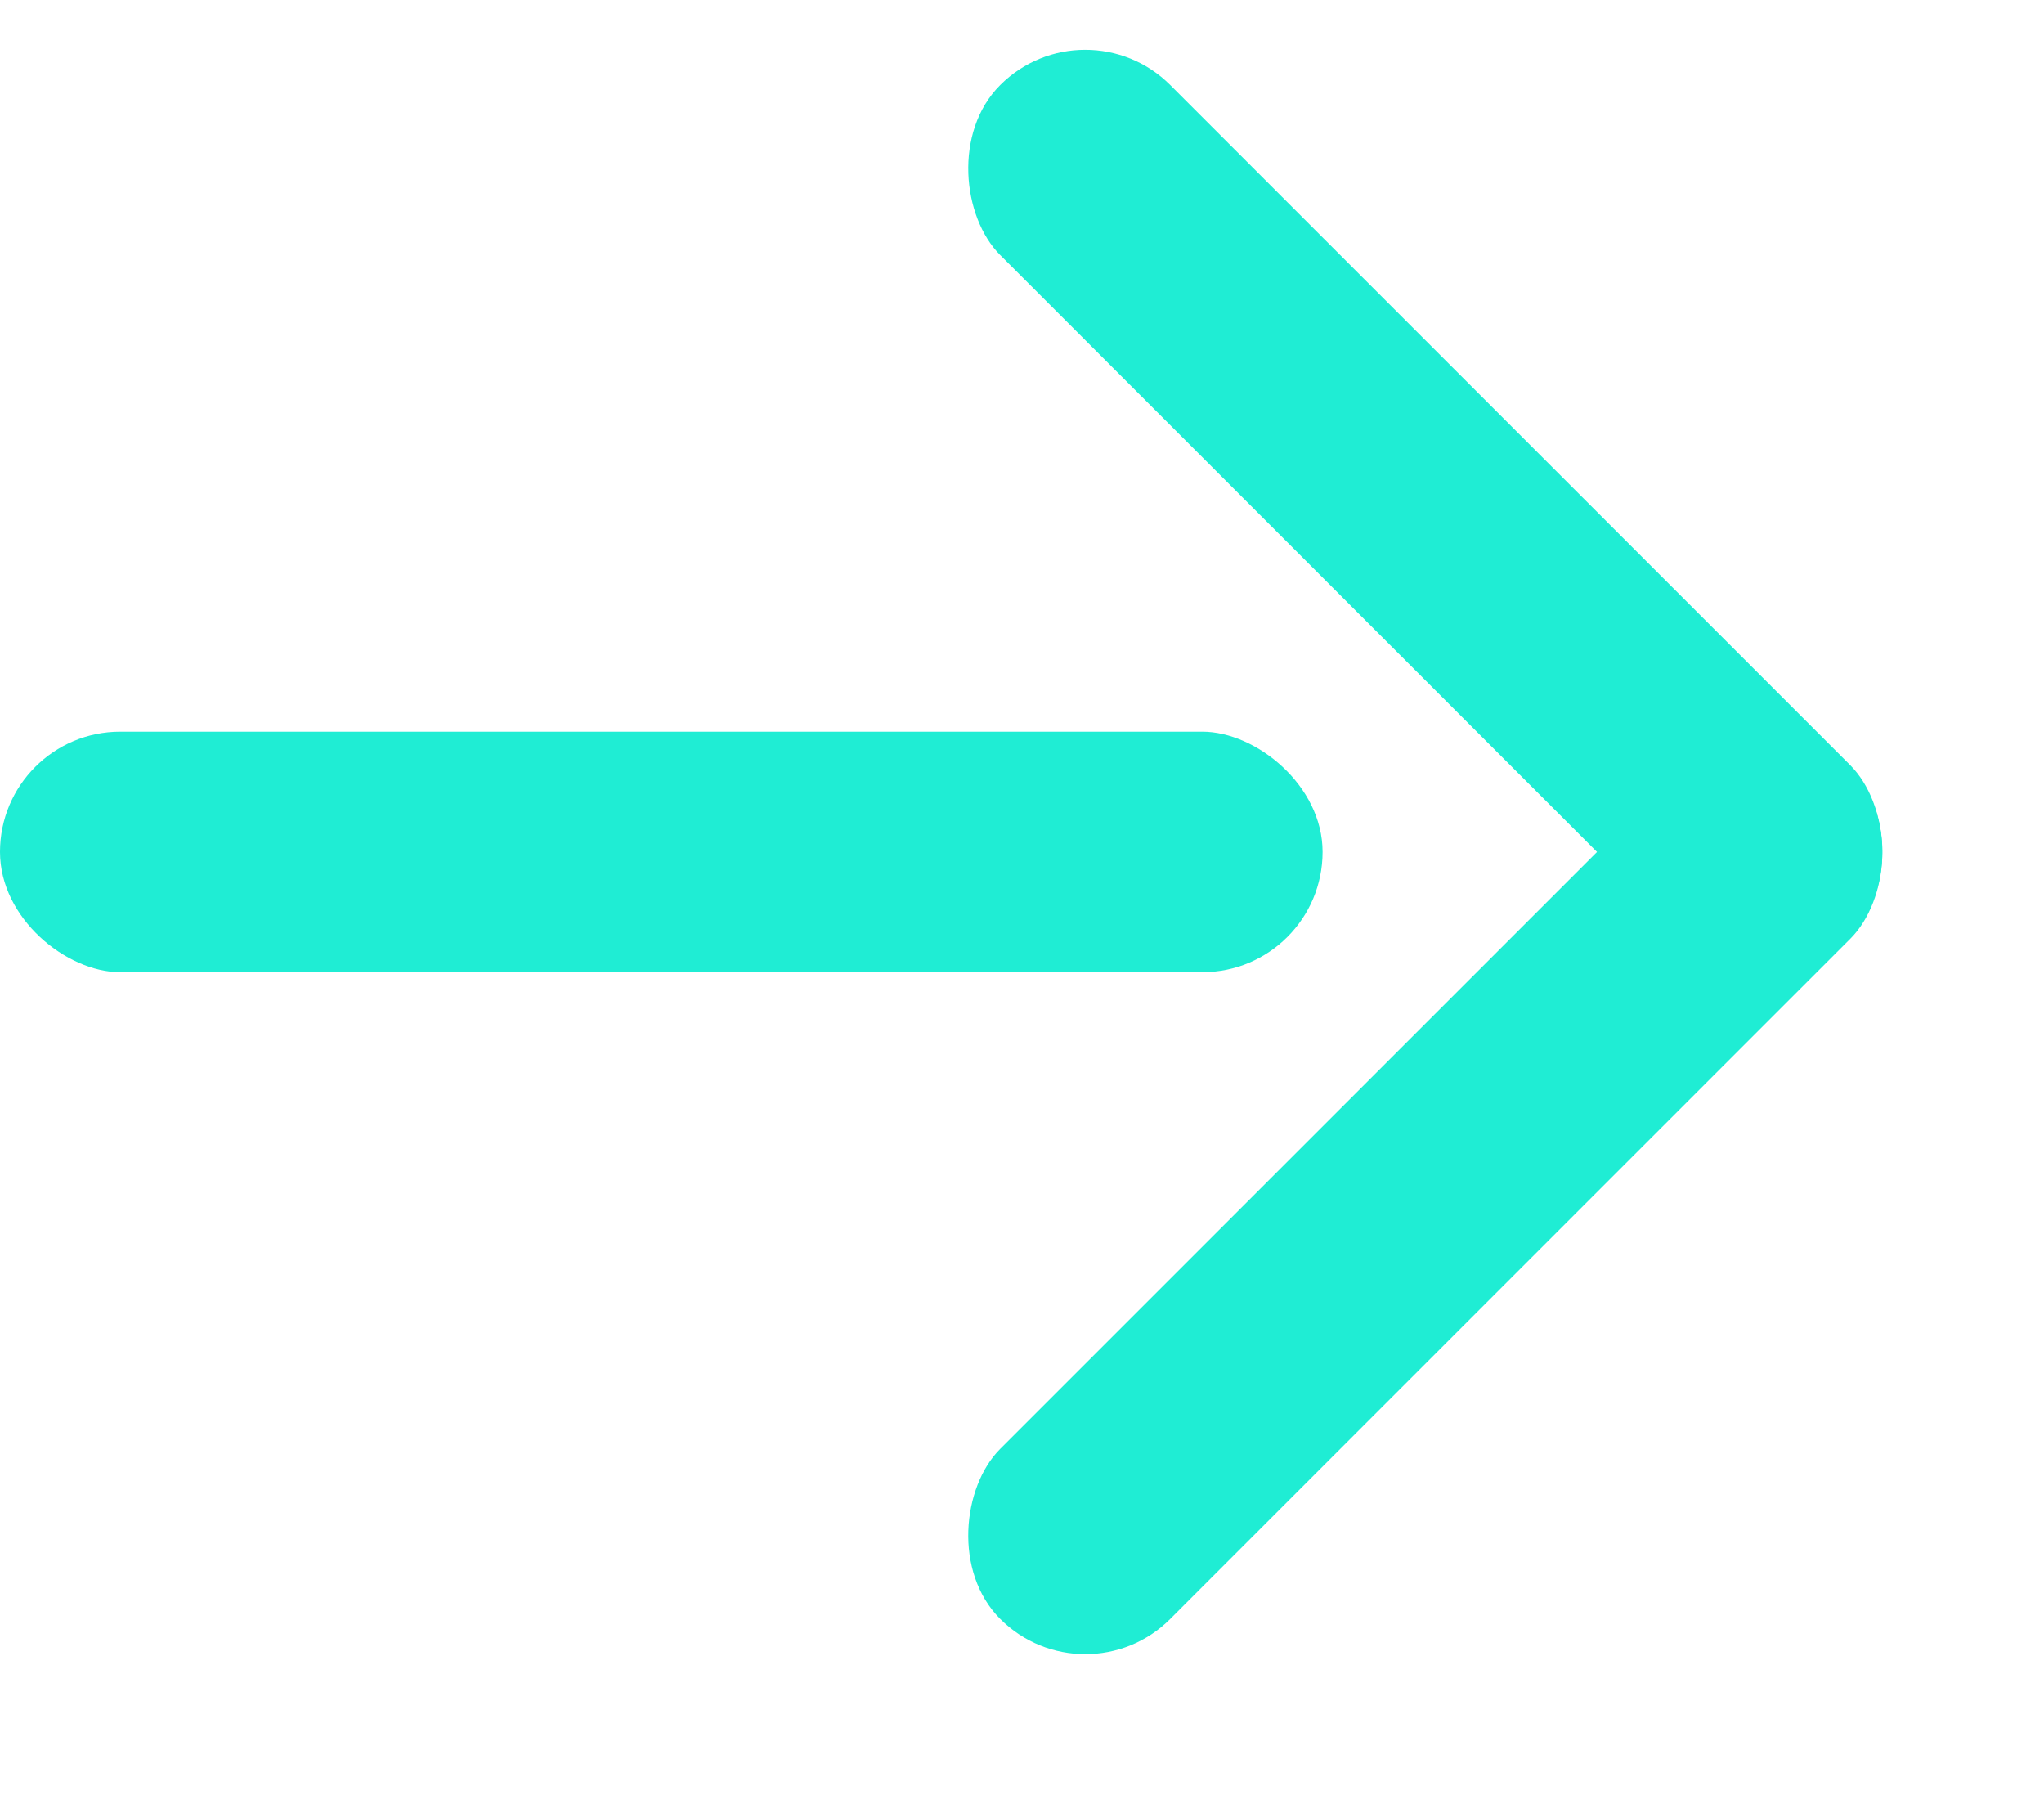
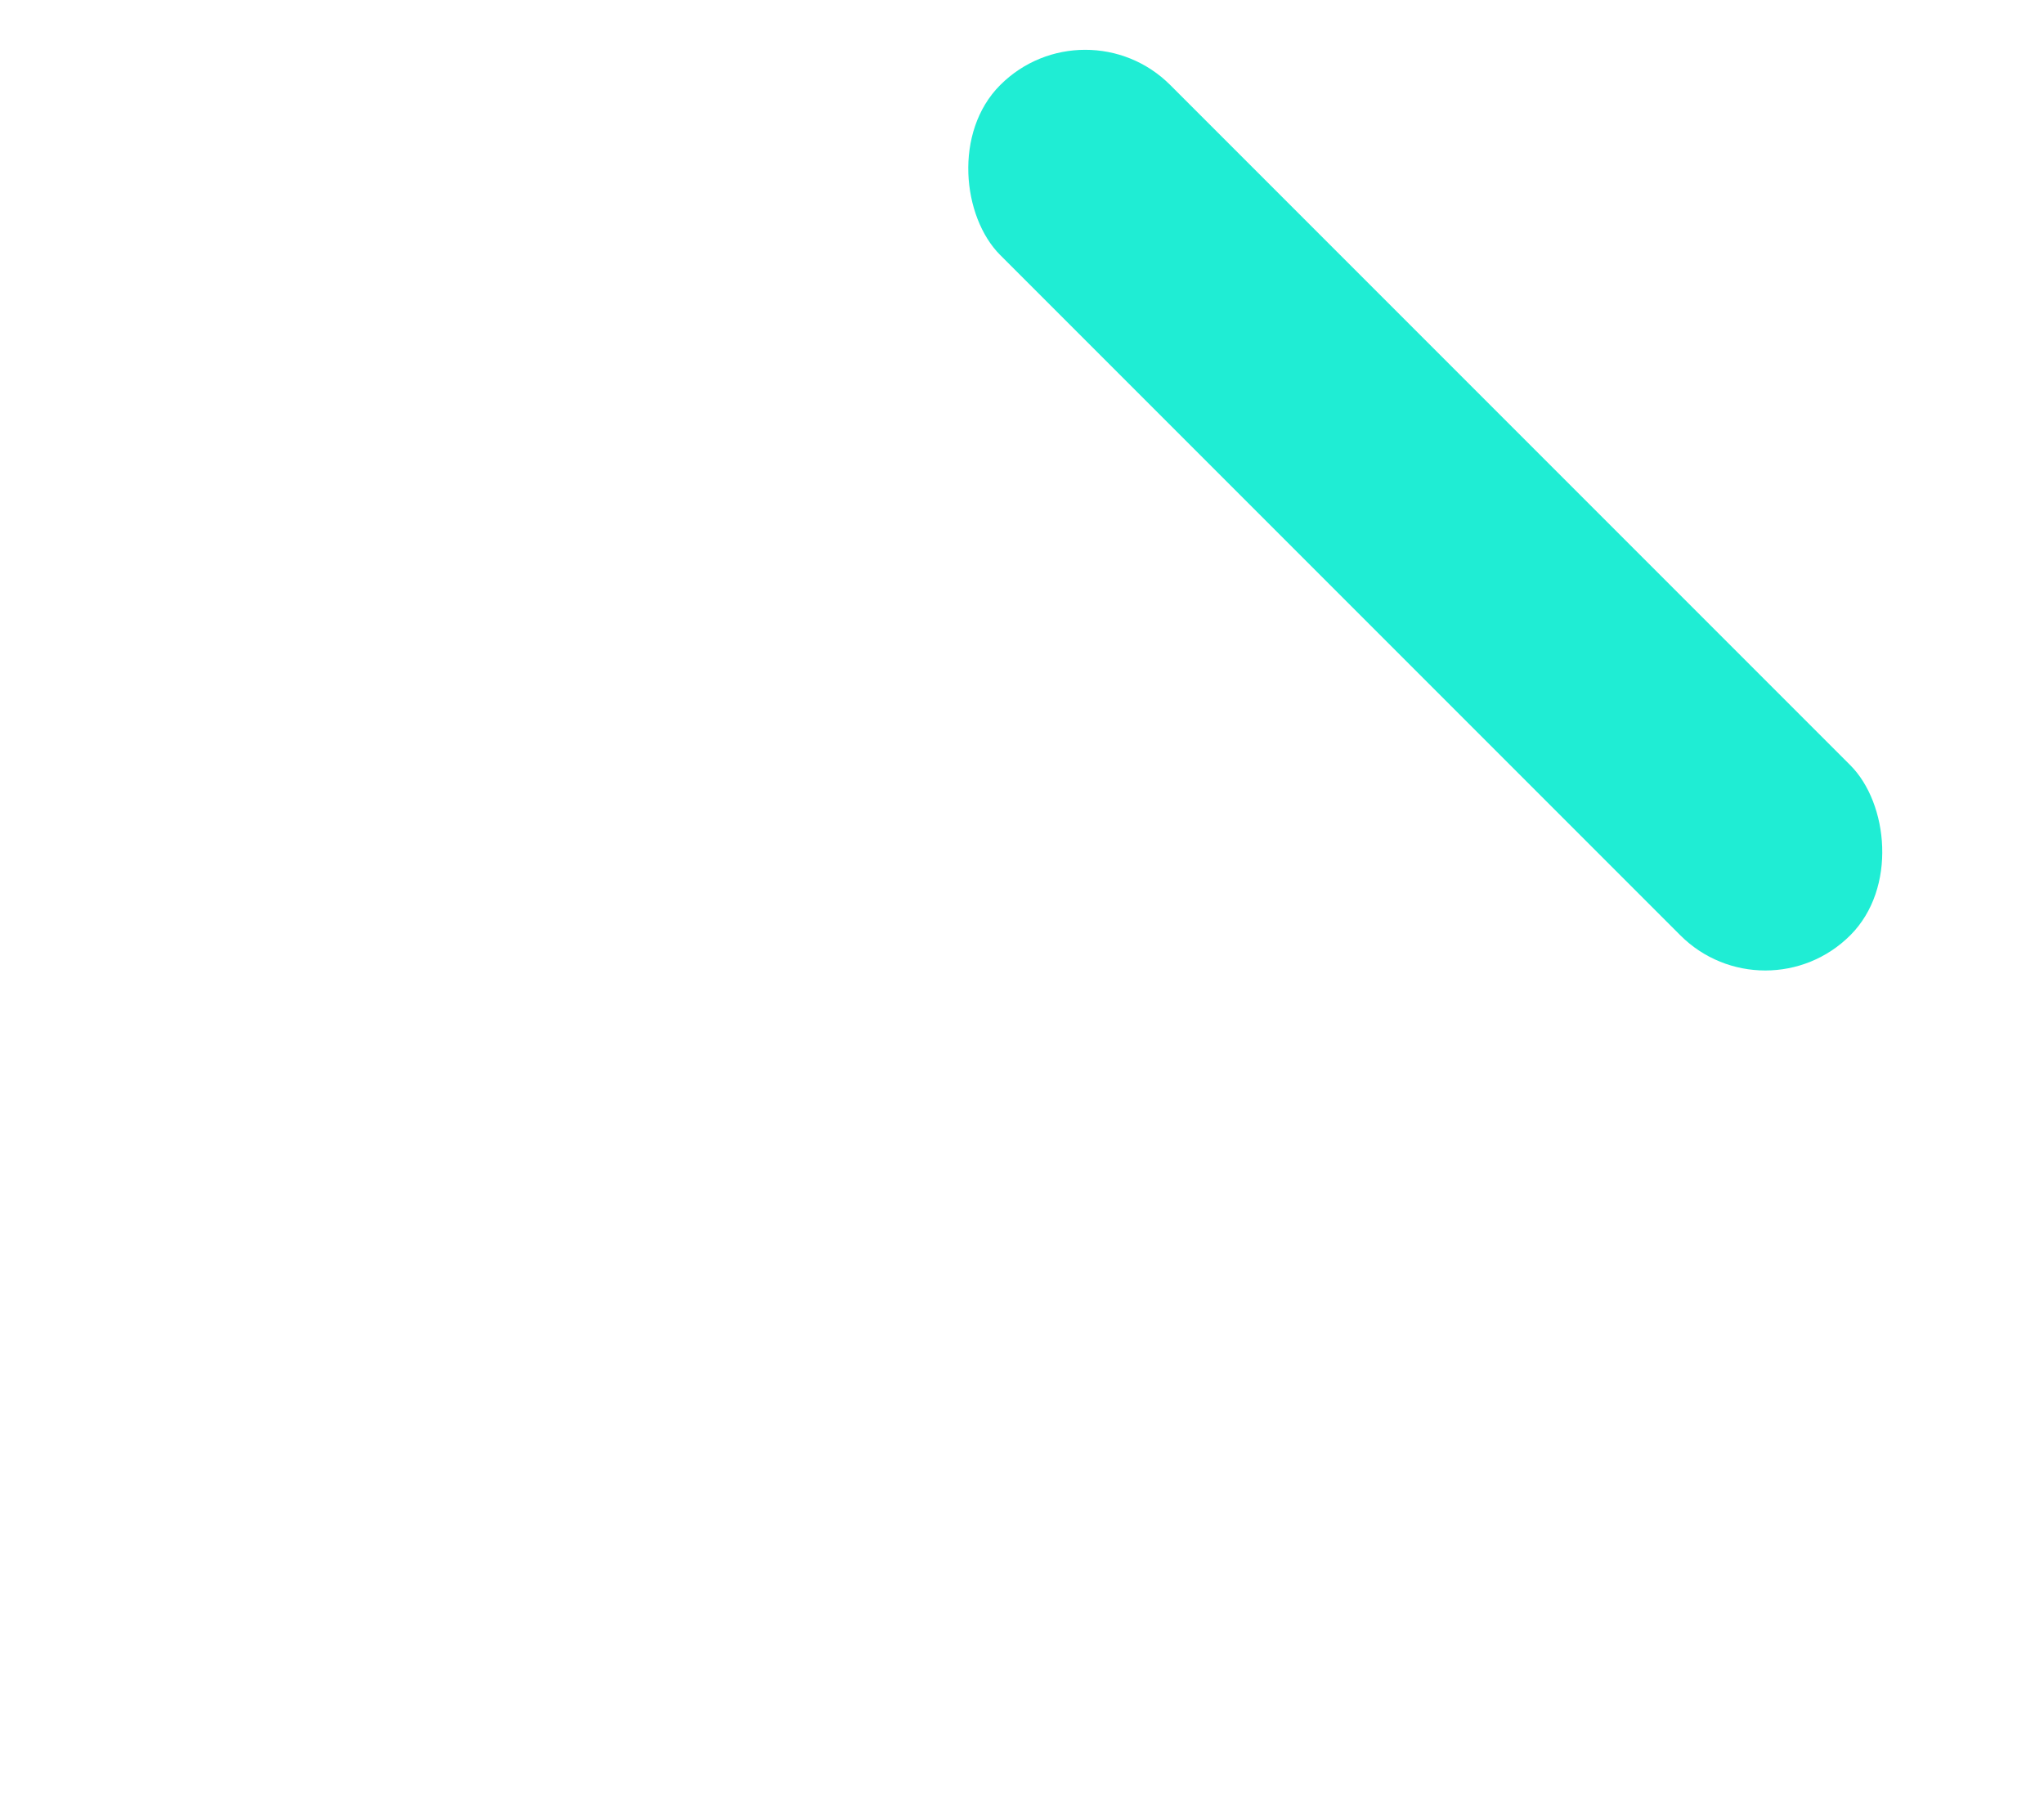
<svg xmlns="http://www.w3.org/2000/svg" width="17" height="15" viewBox="0 0 17 15" fill="none">
-   <rect x="9.026" y="14.169" width="2" height="10" rx="1" transform="rotate(-135 9.026 14.169)" fill="#1FEDD4" />
  <rect width="2" height="10" rx="1" transform="matrix(-0.707 0.707 0.707 0.707 9.026 0)" fill="#1FEDD4" />
-   <rect width="2" height="11" rx="1" transform="matrix(7.54979e-08 1 1 -7.54979e-08 0 6.084)" fill="#1FEDD4" />
</svg>